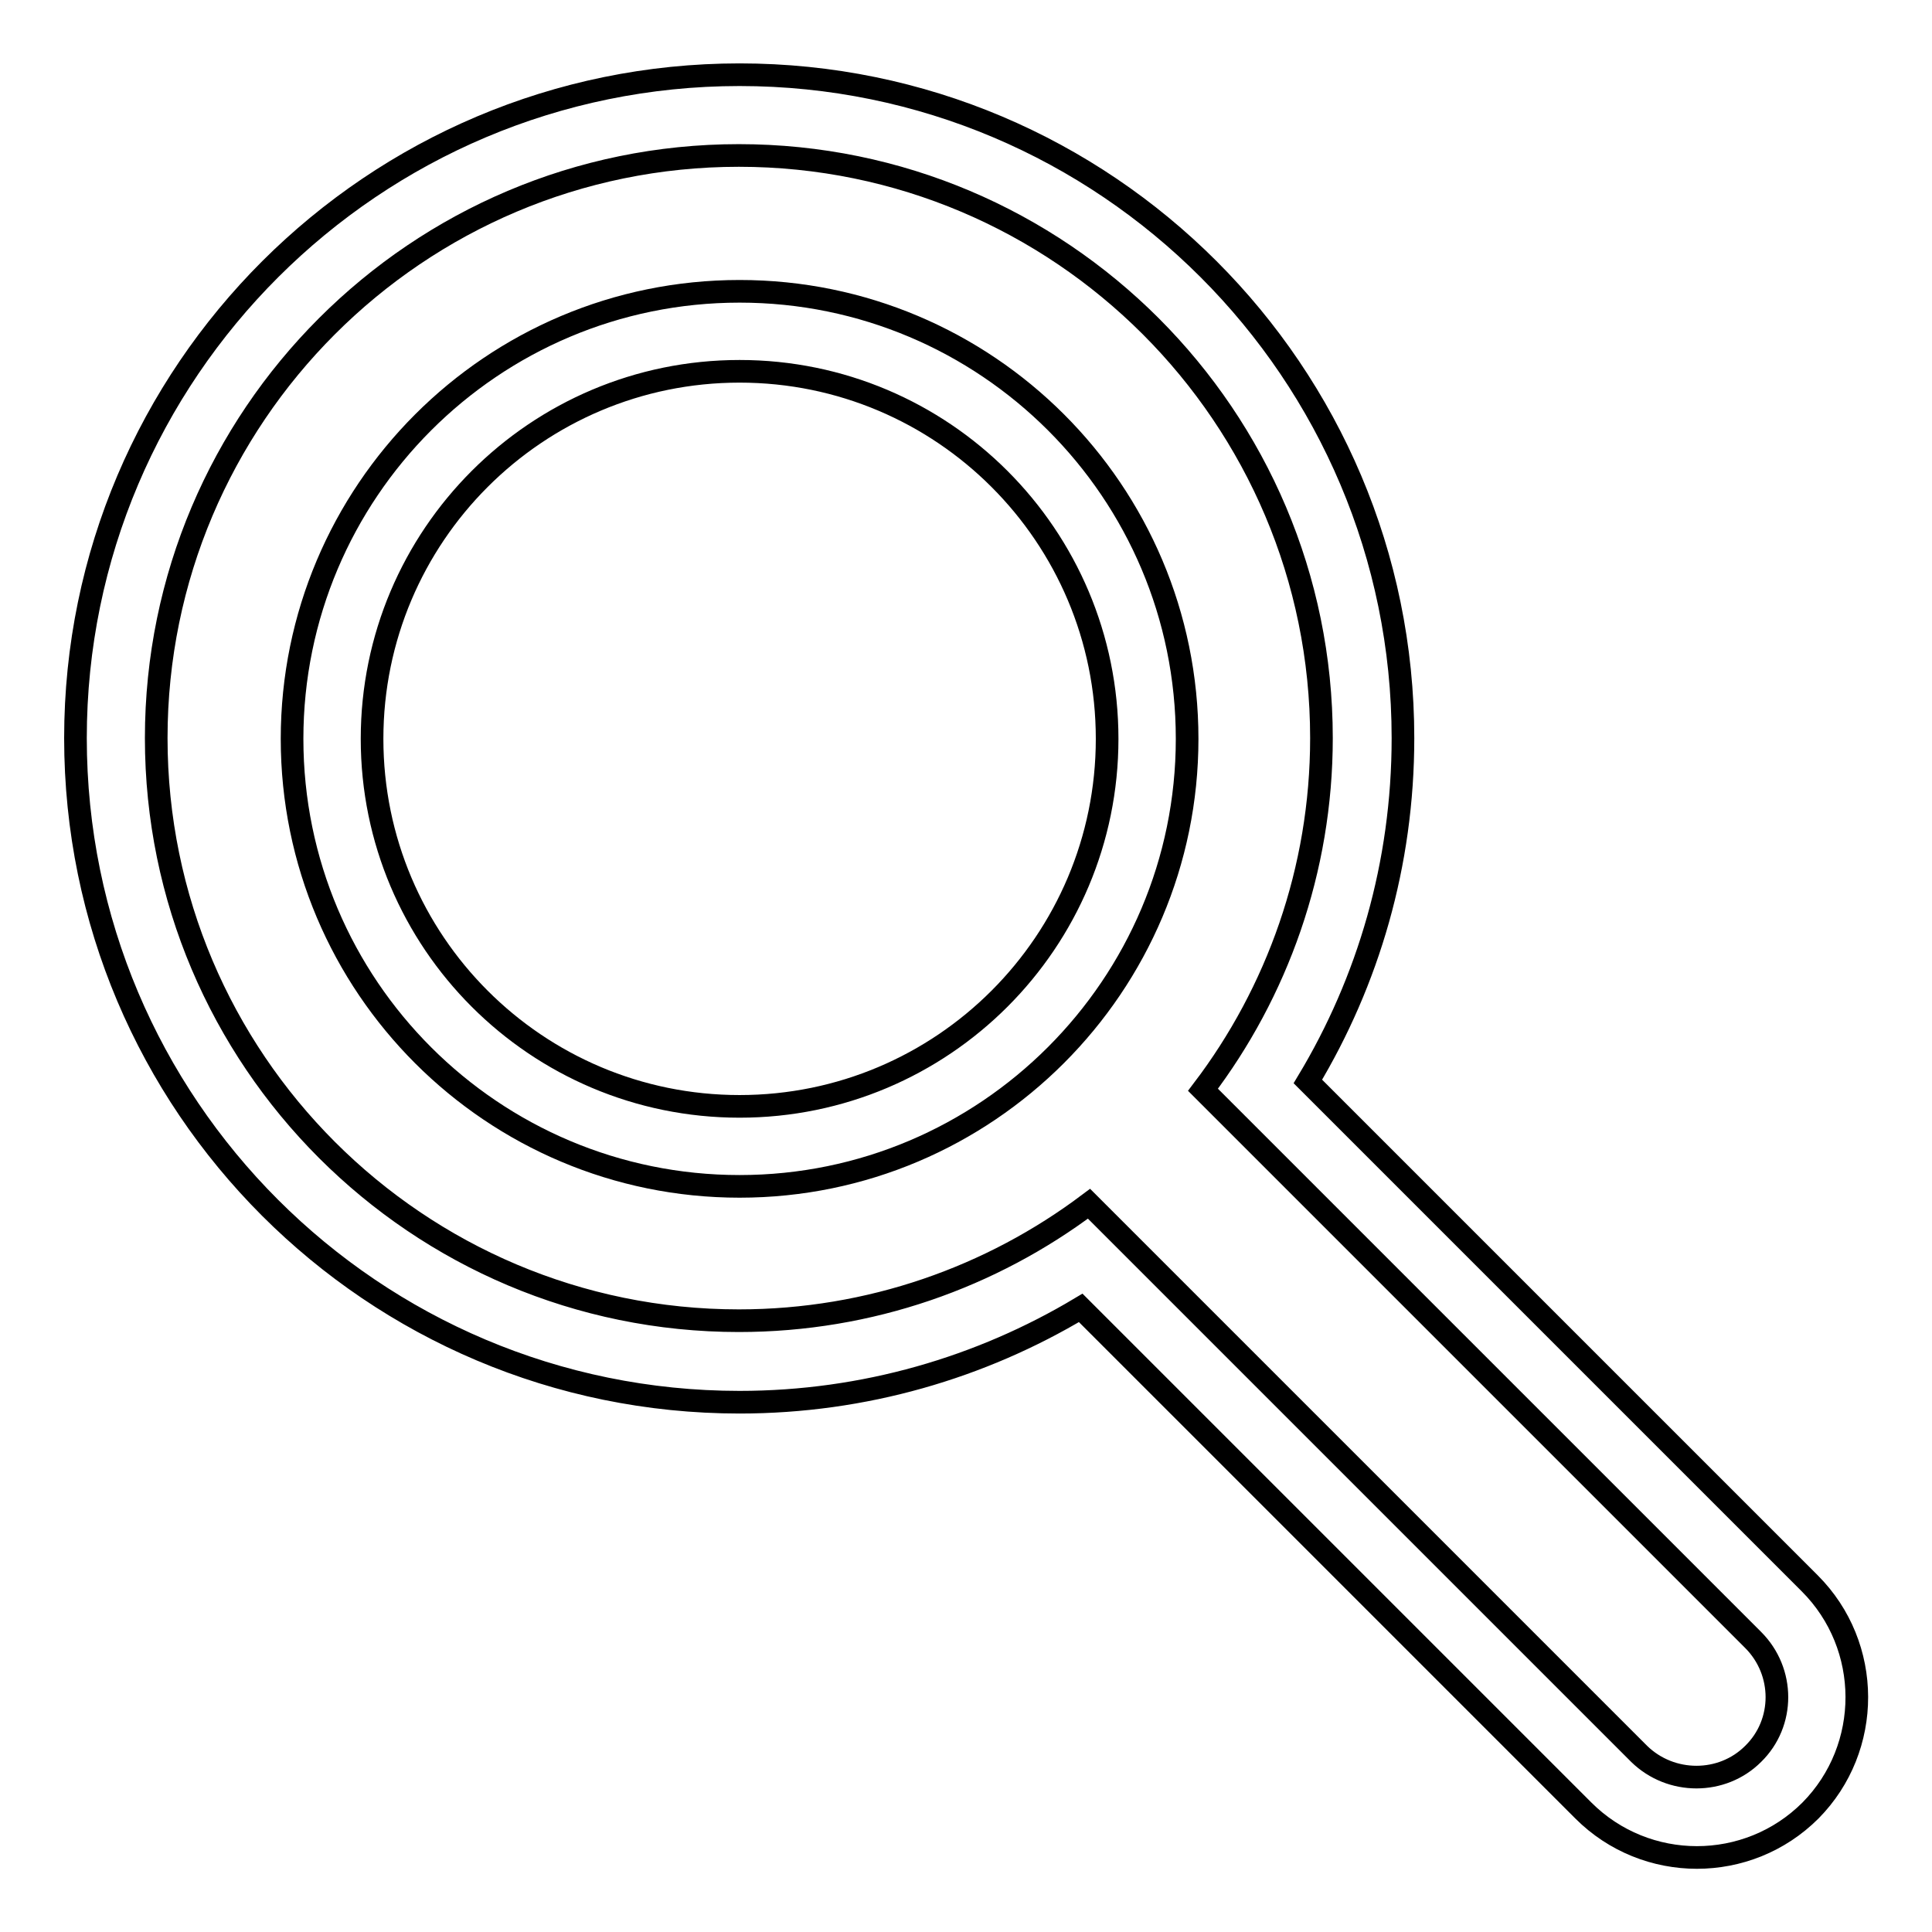
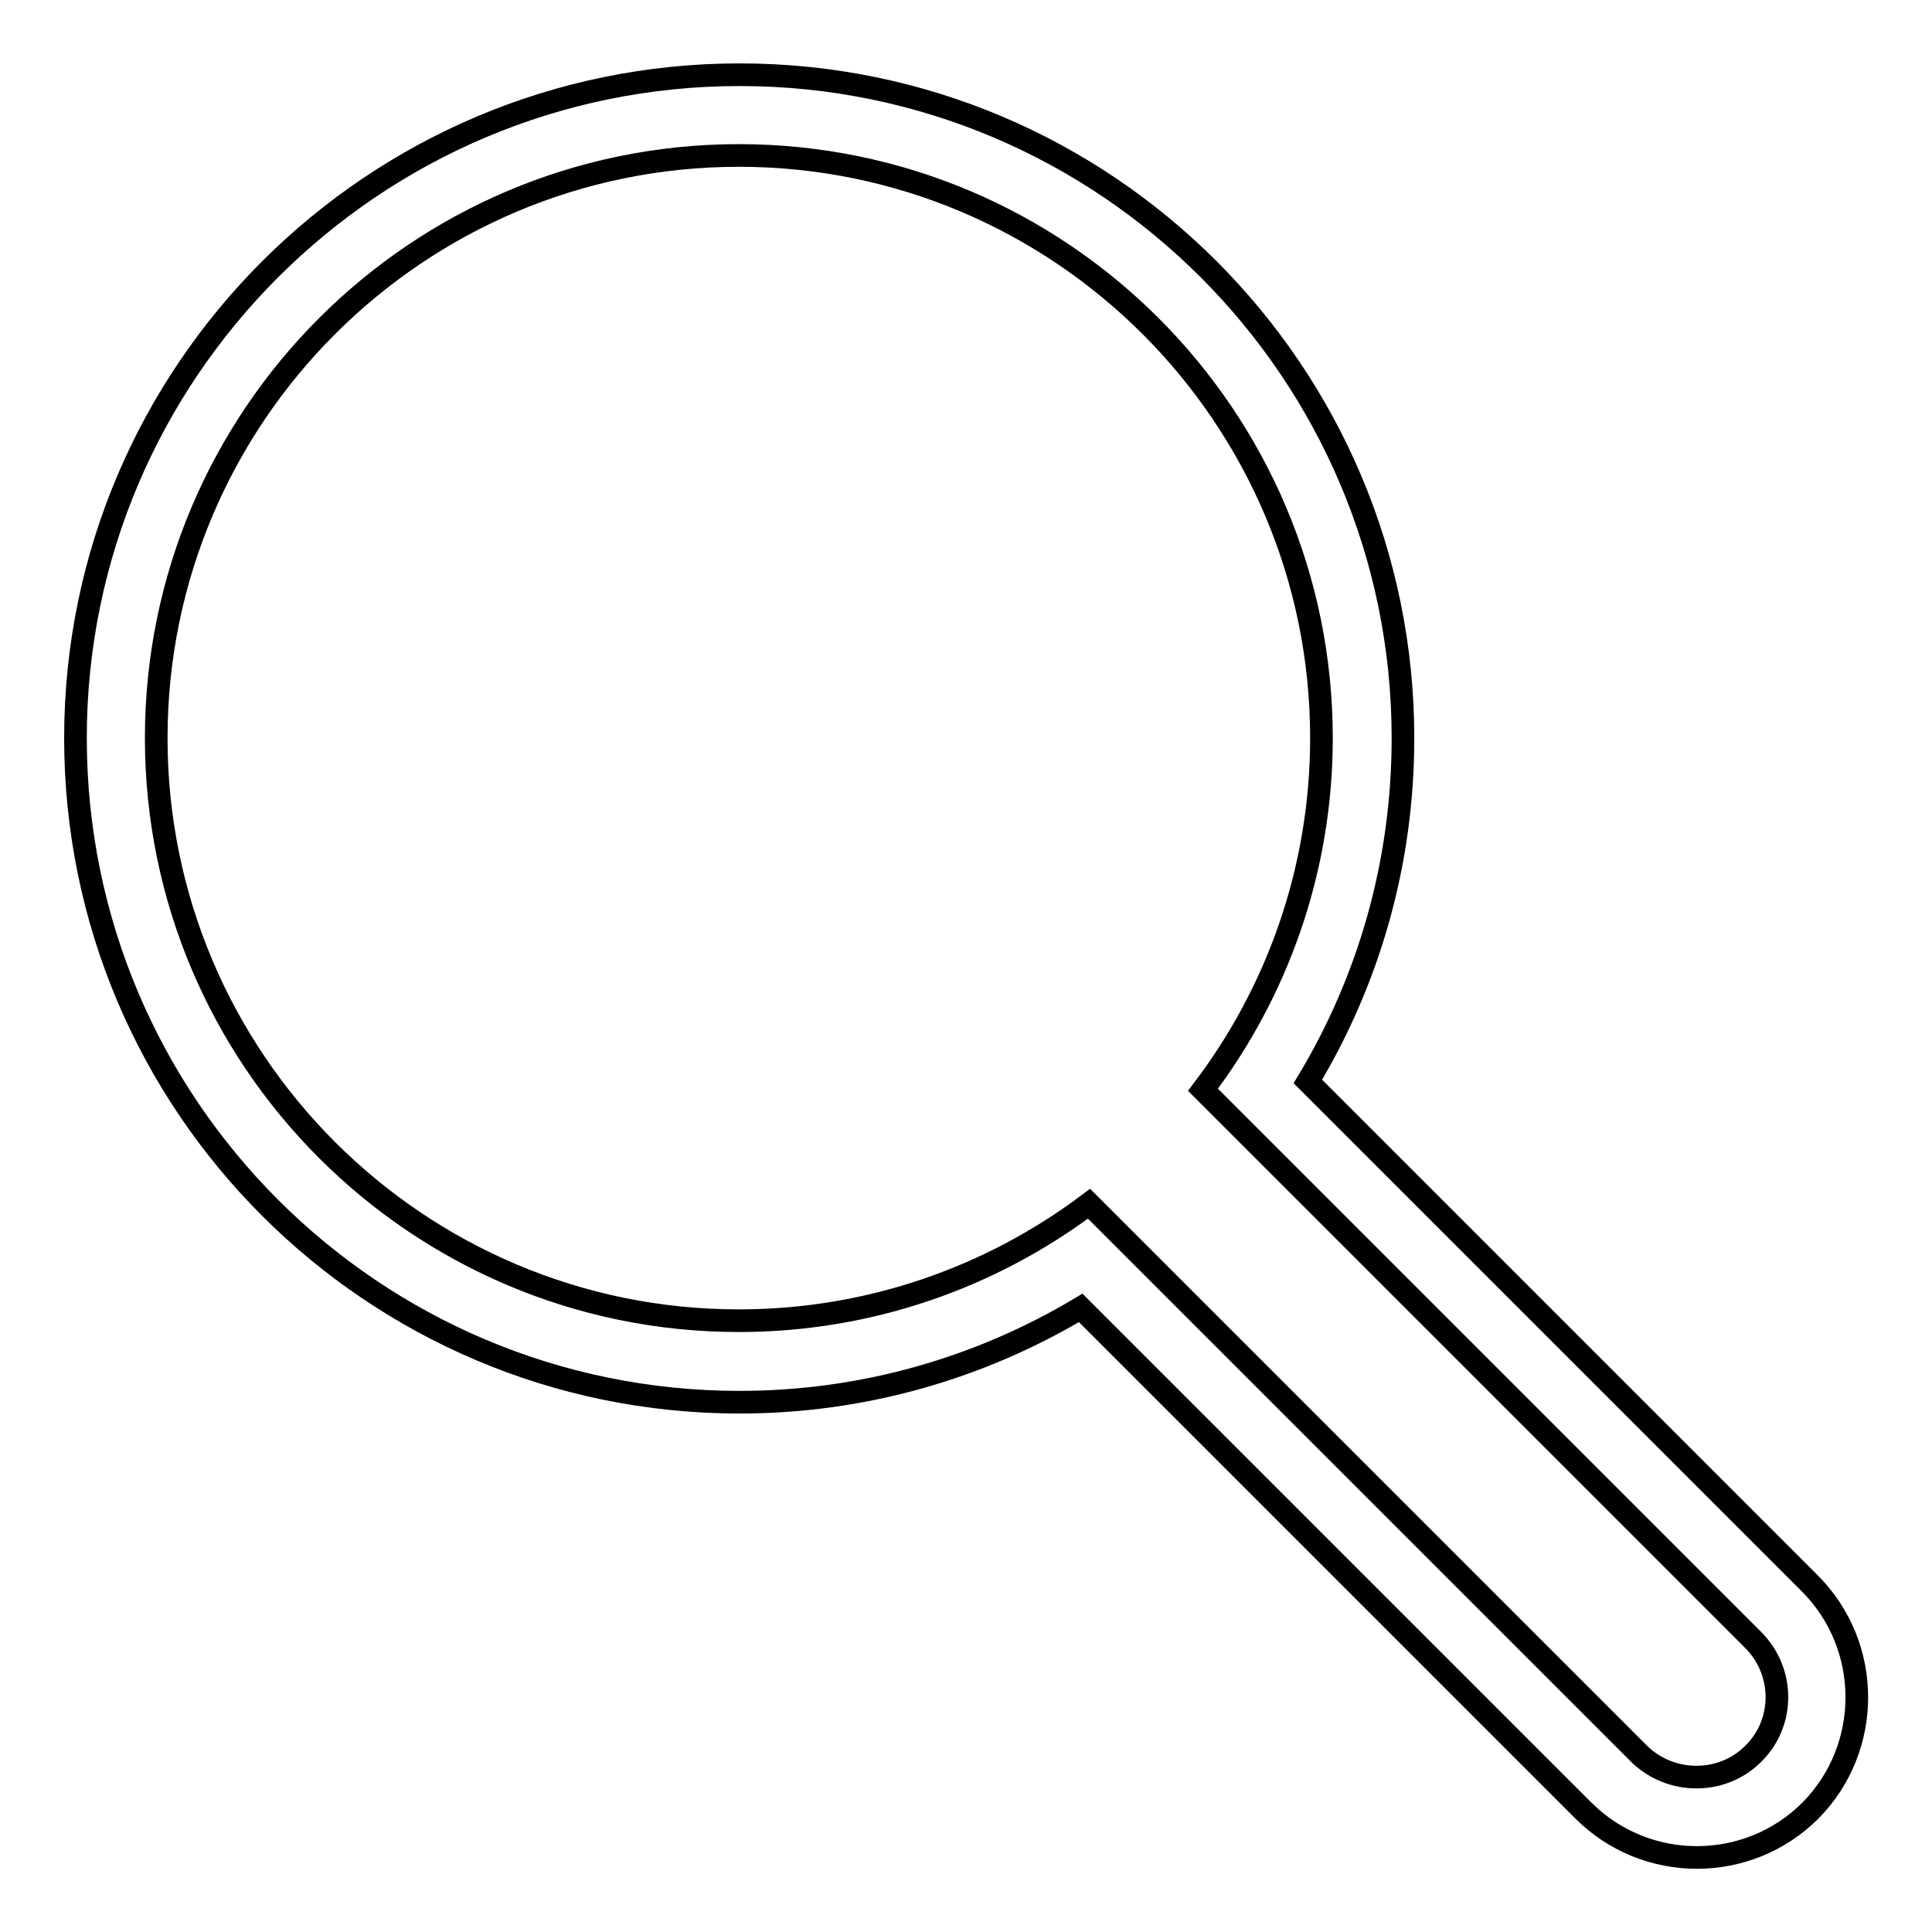
<svg xmlns="http://www.w3.org/2000/svg" version="1.1" x="0px" y="0px" viewBox="0 0 256 256" enable-background="new 0 0 256 256" xml:space="preserve">
  <g>
    <g>
      <path stroke-width="3" fill-opacity="0" stroke="#000000" d="M239.8,209.8l-66.5-66.5c8-13.3,12.6-28.8,12.6-45.5c0-48.5-39.4-87.9-87.9-87.9S10,49.3,10,97.8c0,48.6,39.4,88,88,88c16.5,0,32-4.6,45.2-12.5l66.6,66.6c8.3,8.3,21.8,8.3,30.1,0C248.1,231.6,248.1,218.1,239.8,209.8z M232.3,232.4c-4.1,4.1-10.9,4.1-15.1,0l-13-13l-13.9-13.9l-38.3-38.3l-7.7-7.7c-12.9,9.7-29,15.5-46.4,15.5c-42.6,0-77.2-34.6-77.2-77.2c0-42.6,34.6-77.2,77.2-77.2c42.6,0,77.2,34.6,77.2,77.2c0,17.5-5.9,33.7-15.7,46.6l7.7,7.7l38.3,38.3l13.9,13.9l13,13C236.5,221.5,236.5,228.3,232.3,232.4z" />
-       <path stroke-width="3" fill-opacity="0" stroke="#000000" d="M98,38.6c-32.8,0-59.3,26.6-59.3,59.3c0,32.8,26.6,59.3,59.3,59.3c32.7,0,59.3-26.6,59.3-59.3C157.3,65.1,130.7,38.6,98,38.6z M98,146.6c-26.9,0-48.7-21.8-48.7-48.7S71.1,49.2,98,49.2s48.7,21.8,48.7,48.7S124.9,146.6,98,146.6z" />
    </g>
  </g>
</svg>